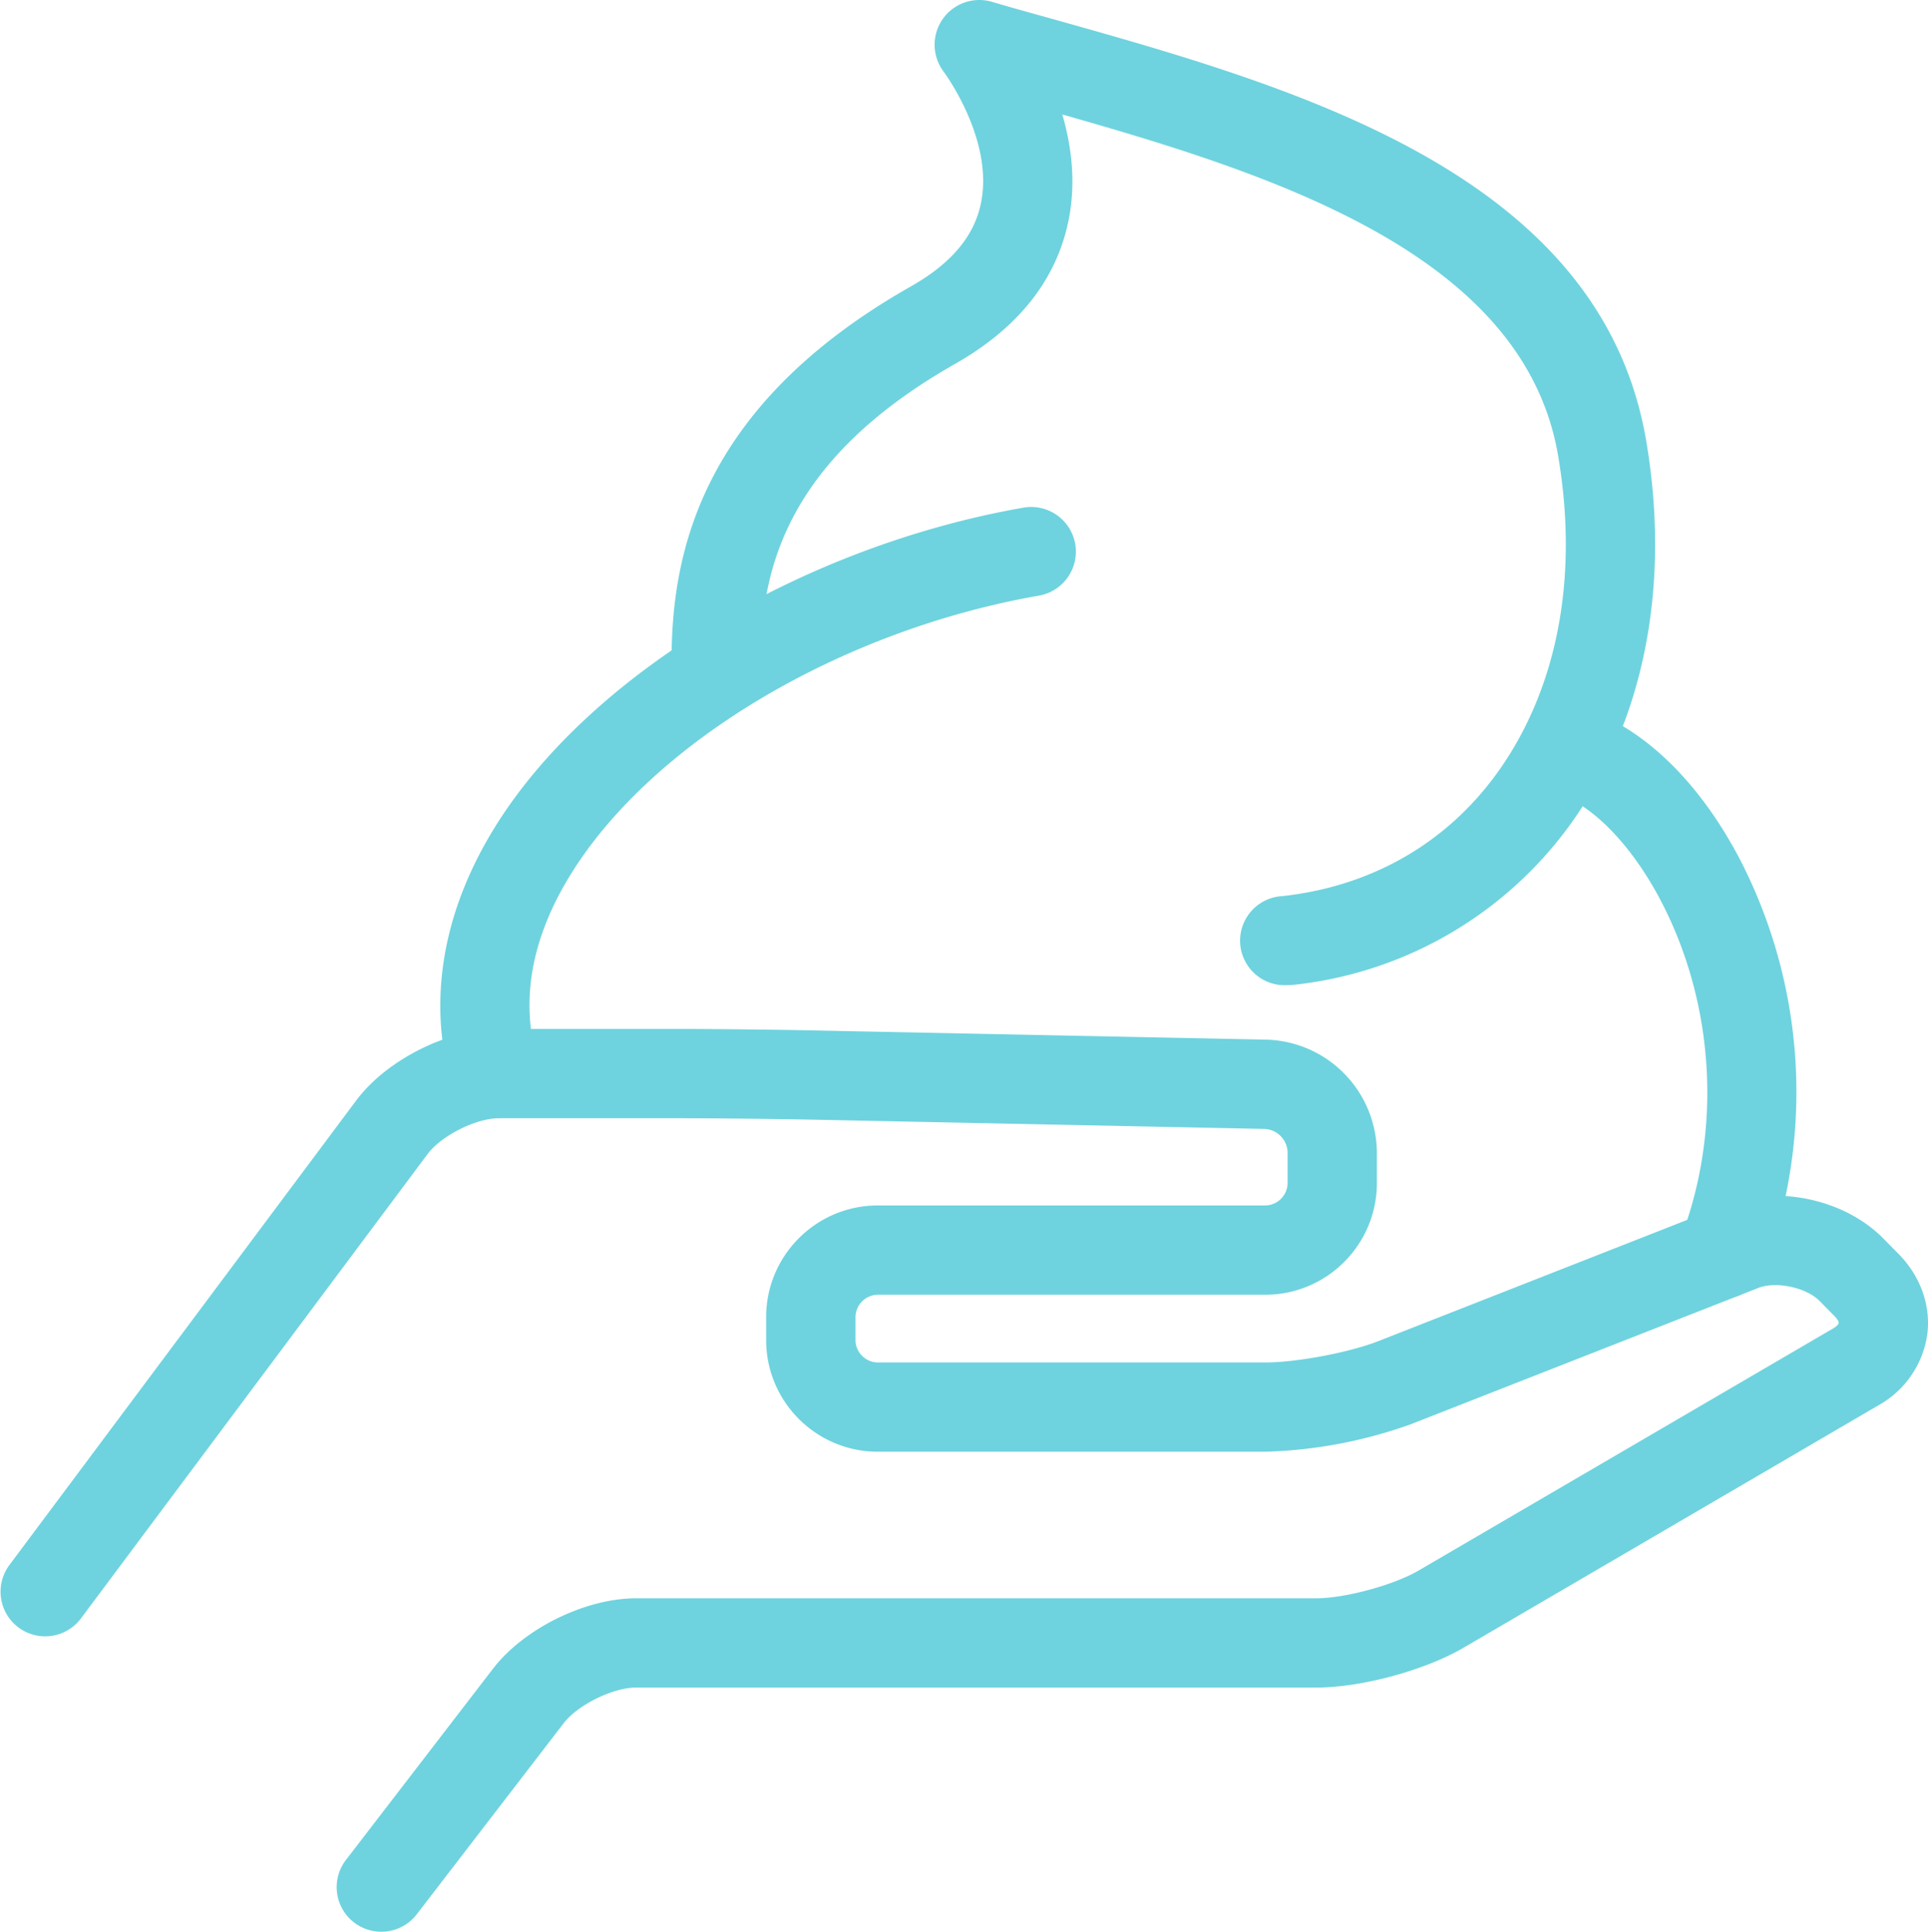
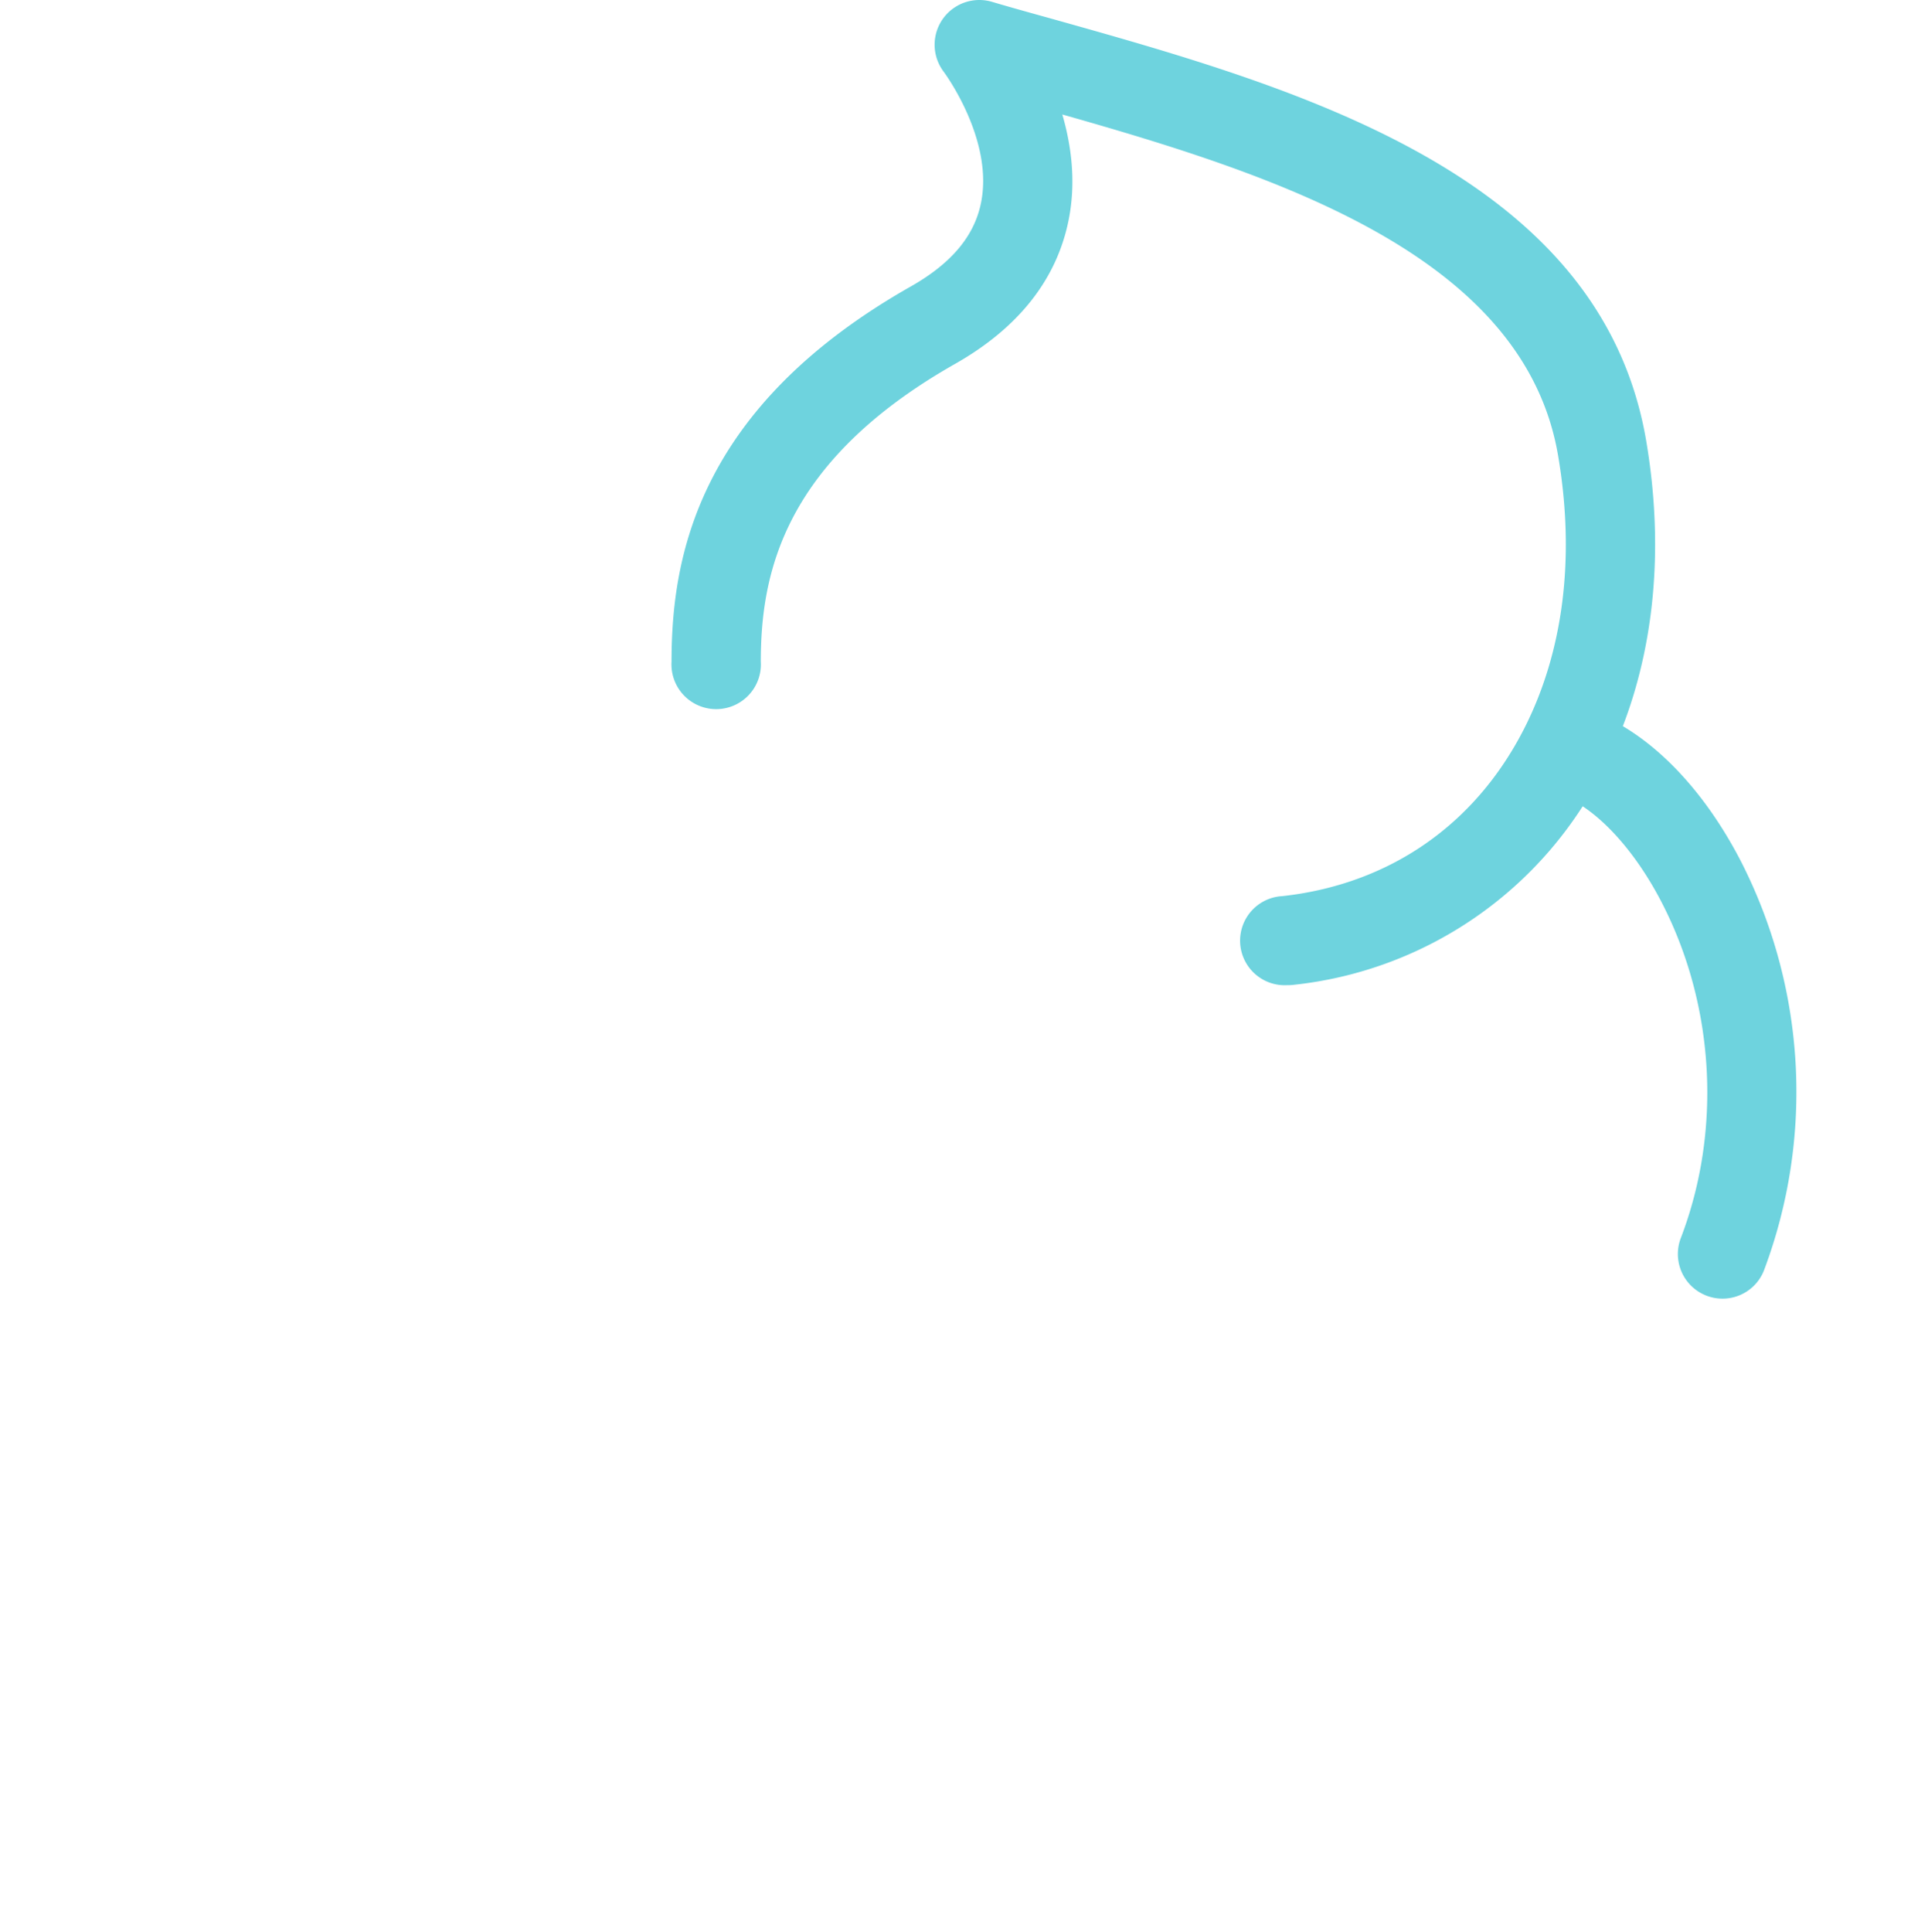
<svg xmlns="http://www.w3.org/2000/svg" width="22.721" height="22.763" viewBox="920.586 833.787 22.721 22.763">
  <g data-name="CompositeLayer">
-     <path d="M925.081 856.55a.525.525 0 0 1-.417-.847l1.731-2.251c.364-.474 1.089-.831 1.687-.831h8.017c.339 0 .913-.156 1.205-.327l4.889-2.855c.043-.026.061-.051.062-.062.001-.011-.009-.039-.044-.075l-.182-.185c-.157-.159-.514-.235-.722-.153l-4.094 1.606a5.525 5.525 0 0 1-1.716.324h-4.566c-.726 0-1.316-.59-1.316-1.315v-.272c0-.725.59-1.315 1.316-1.315h4.566a.267.267 0 0 0 .263-.263v-.359a.284.284 0 0 0-.274-.28l-5.36-.11a102.38 102.38 0 0 0-1.567-.016h-2.093c-.27 0-.678.205-.84.421l-4.092 5.481a.526.526 0 0 1-.843-.629l4.092-5.481c.359-.481 1.083-.844 1.683-.844h2.093c.437 0 1.152.008 1.588.017l5.361.109a1.34 1.34 0 0 1 1.304 1.332v.359c0 .725-.59 1.315-1.315 1.315h-4.566a.266.266 0 0 0-.263.263v.272c0 .143.12.263.263.263h4.566c.367 0 .99-.117 1.332-.251l4.094-1.607c.603-.236 1.4-.067 1.855.395l.182.184c.26.264.383.612.338.953a1.143 1.143 0 0 1-.575.831l-4.888 2.856c-.459.268-1.205.47-1.736.47h-8.017c-.273 0-.687.204-.853.42l-1.731 2.251a.523.523 0 0 1-.417.206" fill="#6ed3de" fill-rule="evenodd" data-name="パス 114" />
-     <path d="M926.416 846.964a.527.527 0 0 1-.505-.378c-.291-.996-.113-2.055.514-3.063 1.114-1.79 3.615-3.298 6.223-3.754a.526.526 0 1 1 .181 1.037c-2.331.407-4.545 1.722-5.51 3.273-.472.758-.606 1.501-.398 2.211a.526.526 0 0 1-.505.674" fill="#6ed3de" fill-rule="evenodd" data-name="パス 115" />
    <path d="M935.754 845.396a.525.525 0 0 1-.057-1.049c1.261-.139 2.273-.839 2.85-1.972.465-.912.604-2.024.401-3.218-.401-2.365-3.323-3.306-5.843-4.021.109.374.164.805.073 1.251-.142.697-.592 1.266-1.34 1.69-2.026 1.151-2.286 2.478-2.286 3.507a.527.527 0 1 1-1.052 0c0-1.21.292-2.988 2.819-4.421.476-.27.747-.591.827-.981.156-.75-.434-1.543-.439-1.55a.527.527 0 0 1 .564-.825c.223.066.453.13.688.195 2.891.811 6.49 1.821 7.027 4.979.24 1.418.067 2.758-.502 3.873a4.631 4.631 0 0 1-3.671 2.54c-.02.002-.04.002-.059.002" fill="#6ed3de" fill-rule="evenodd" data-name="パス 116" />
    <path d="M940.885 849.09a.526.526 0 0 1-.491-.714c.486-1.269.4-2.75-.229-3.962-.356-.686-.846-1.18-1.278-1.289a.527.527 0 0 1 .258-1.02c.736.186 1.449.851 1.954 1.825a5.977 5.977 0 0 1 .277 4.822.524.524 0 0 1-.491.338" fill="#6ed3de" fill-rule="evenodd" data-name="パス 117" />
  </g>
</svg>